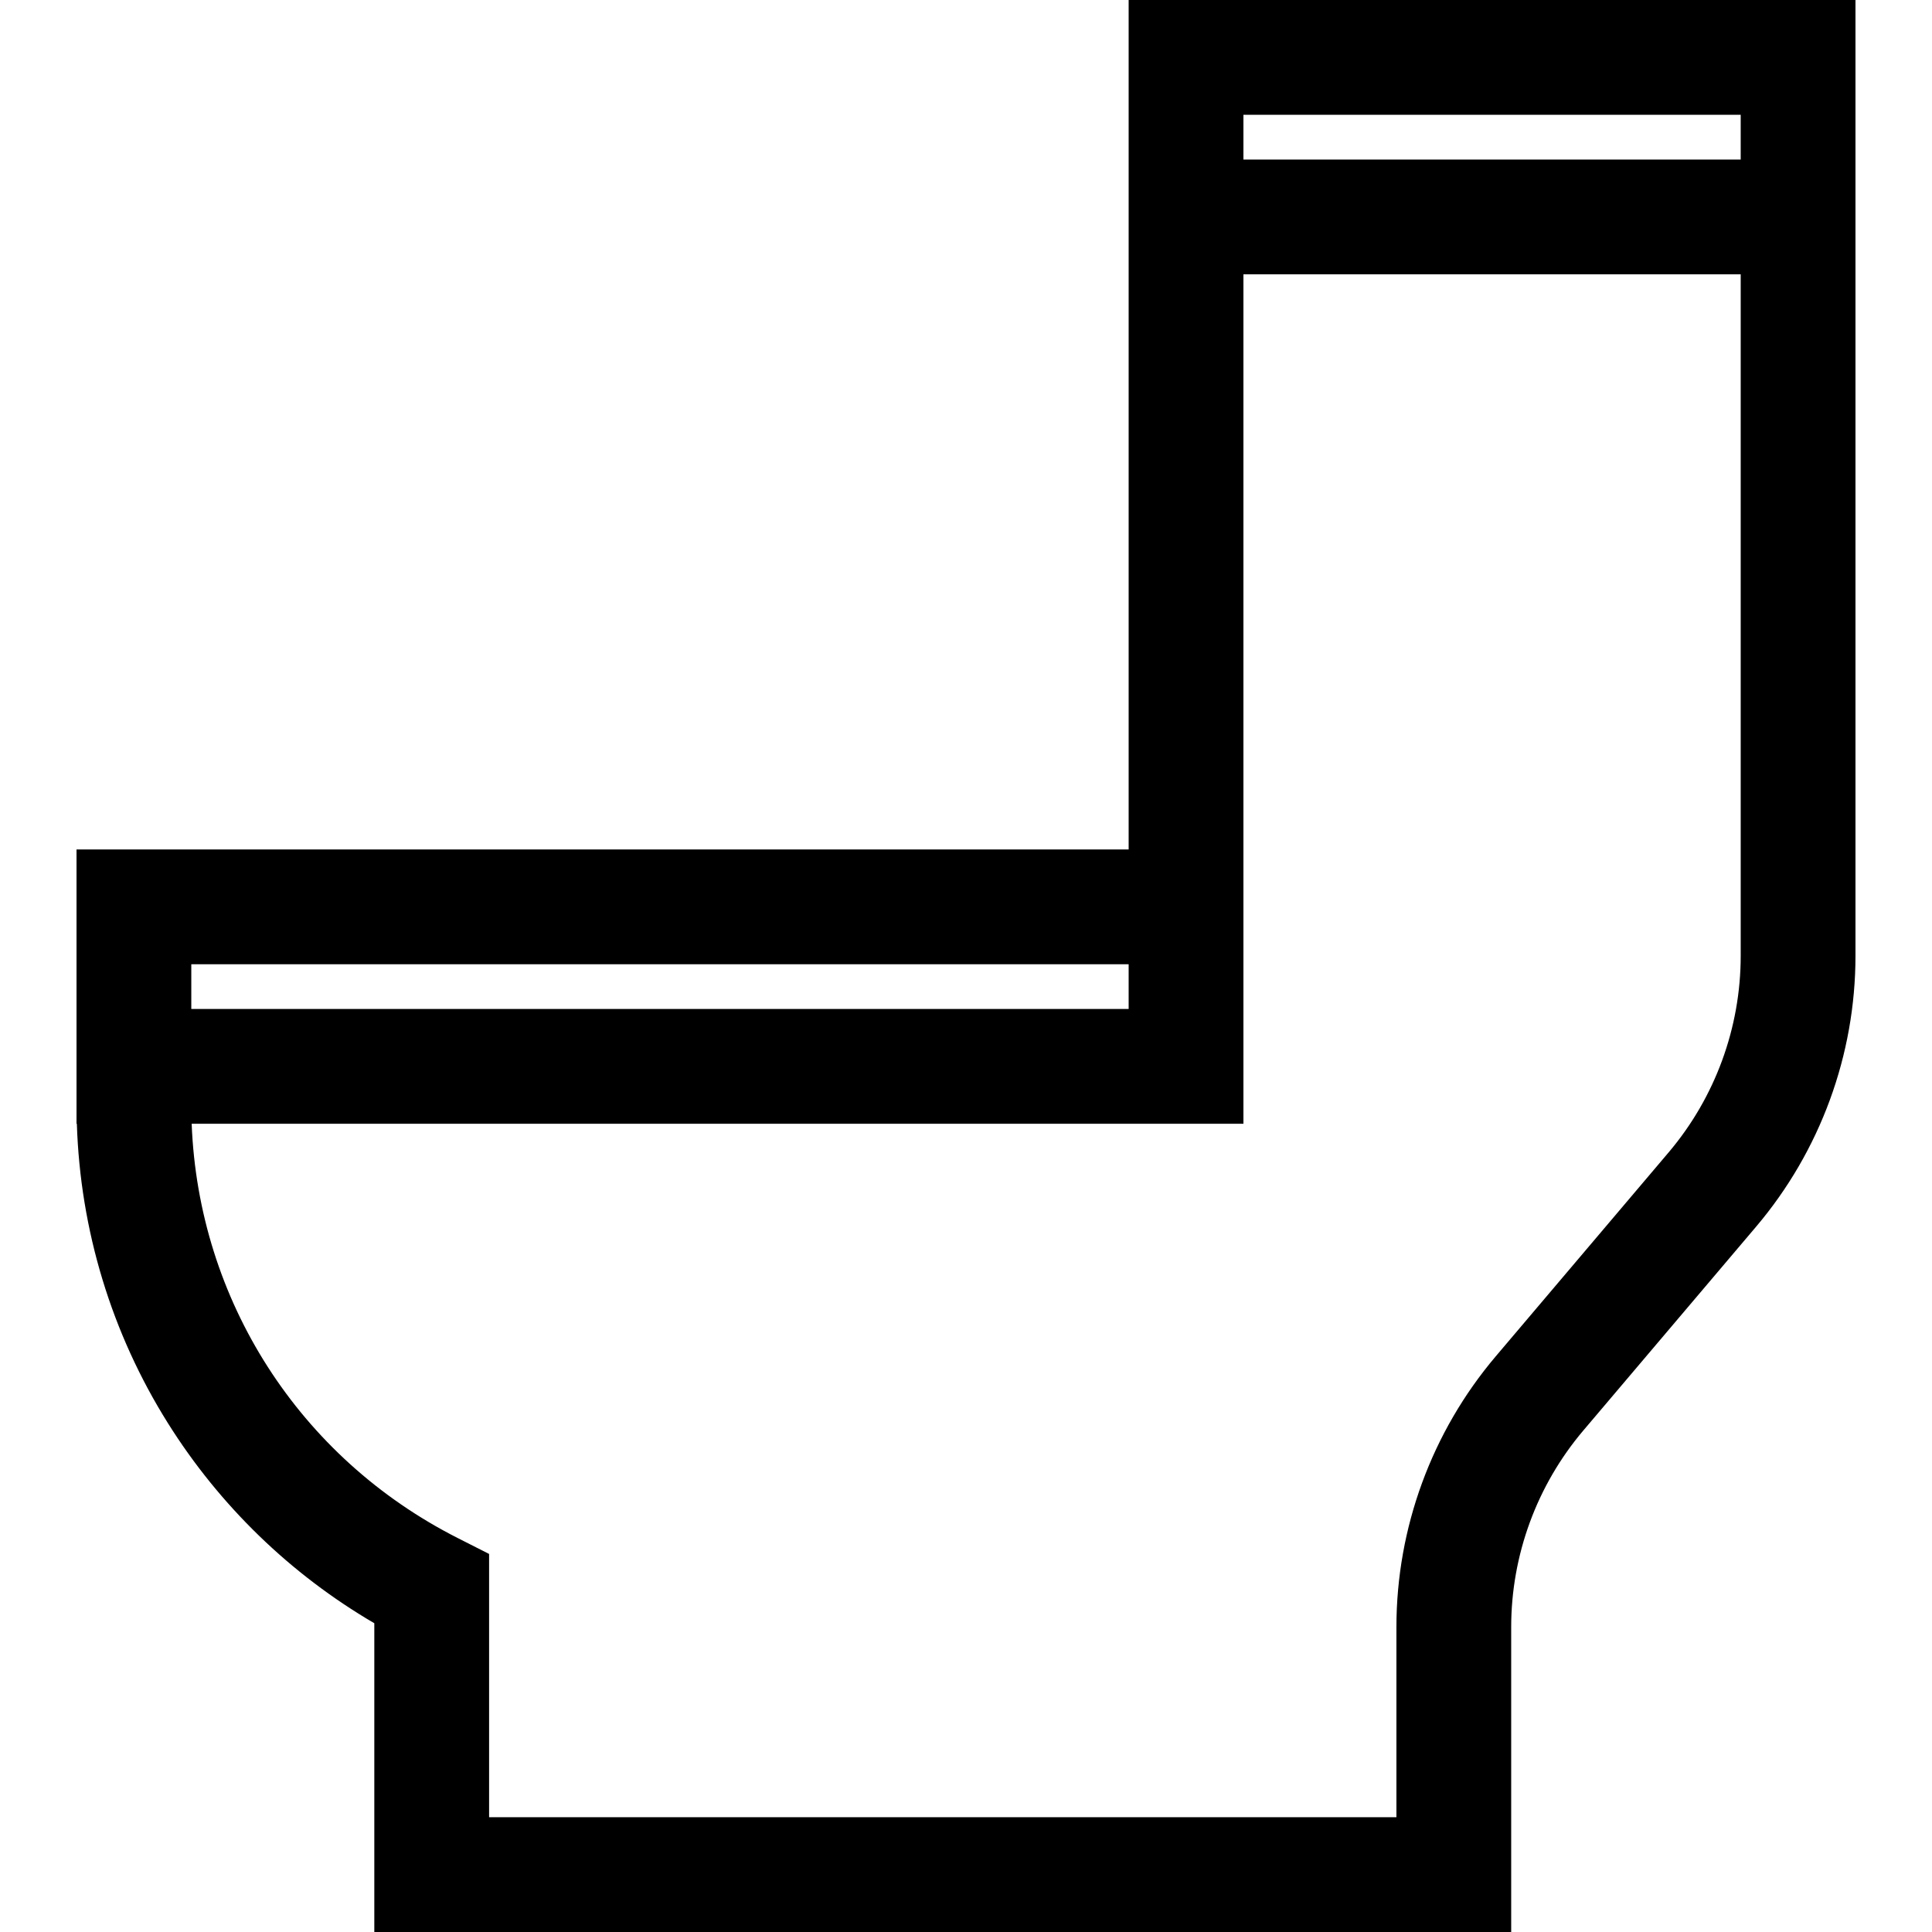
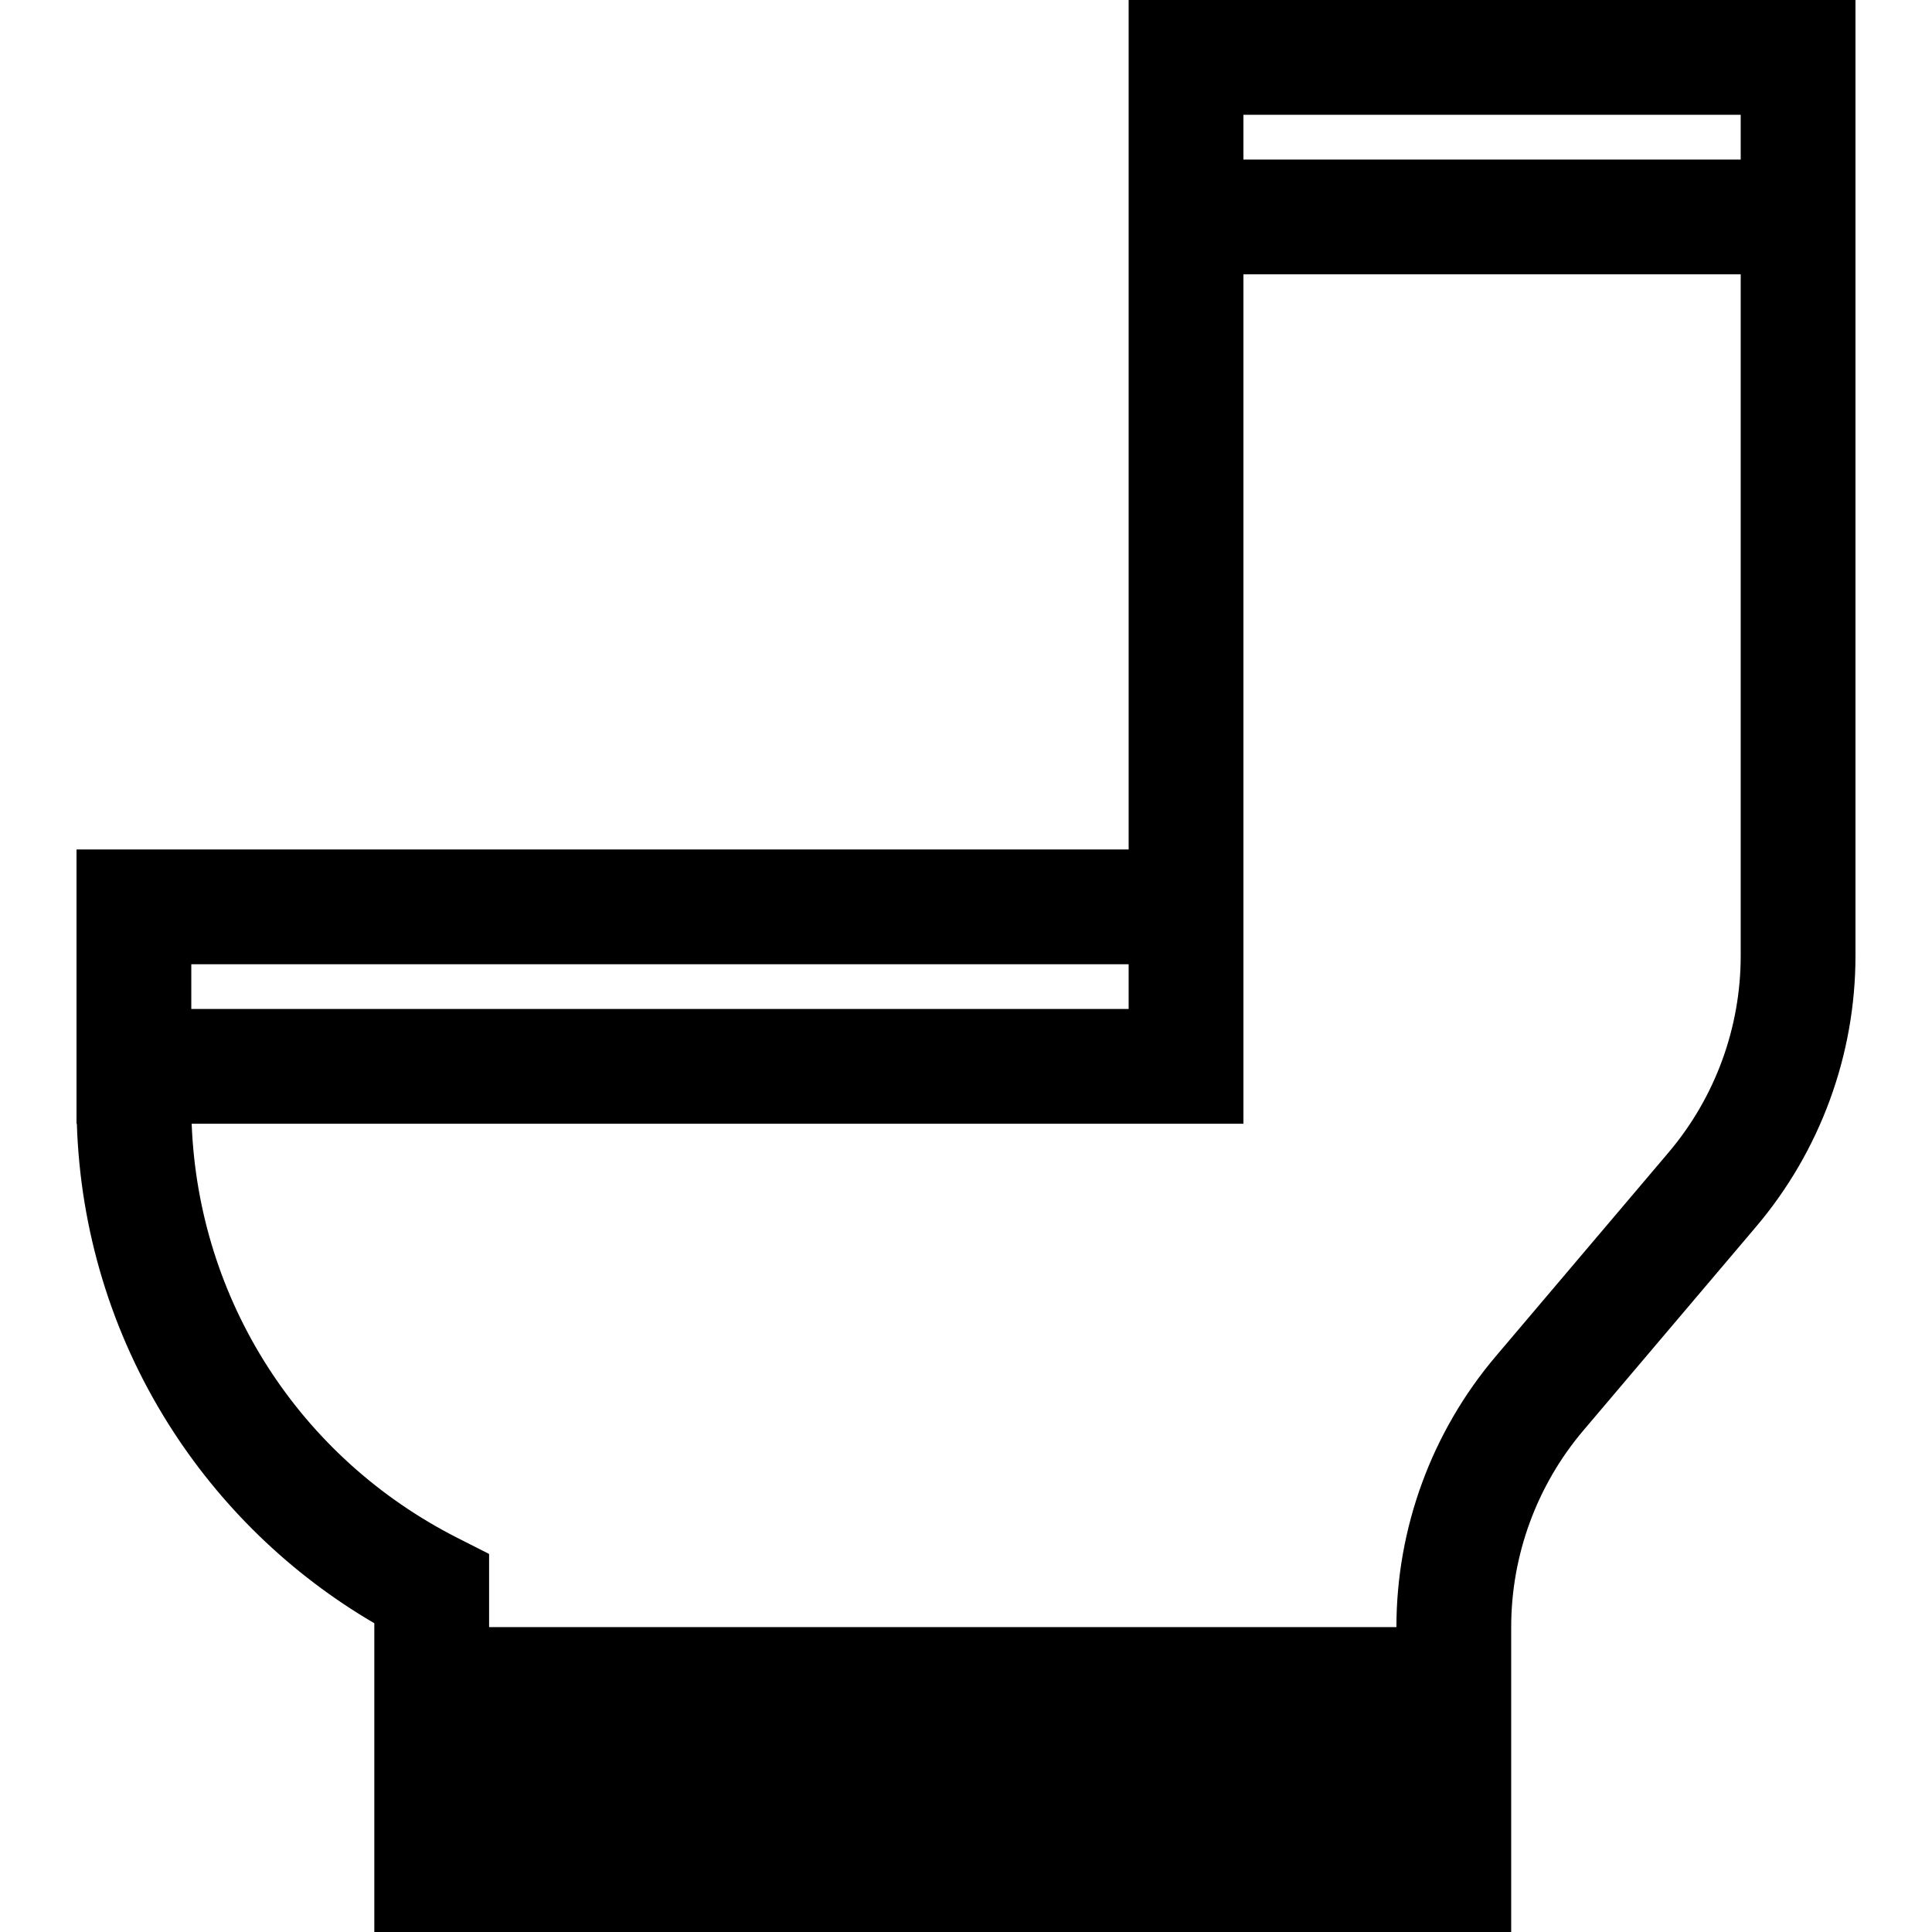
<svg xmlns="http://www.w3.org/2000/svg" fill="#000000" height="800px" width="800px" version="1.1" id="Layer_1" viewBox="0 0 511.998 511.998" xml:space="preserve">
  <g>
    <g>
-       <path d="M299.102,0v42.278v30.417V225.11H20.279v42.278v25.349v5.068h0.088c0.89,28.175,9.183,55.51,24.136,79.35    c13.72,21.875,32.505,40.054,54.693,53.018v81.824h301.282v-80.794c0-19.06,6.787-37.564,19.113-52.103l45.798-54.024    c16.979-20.028,26.329-45.516,26.329-71.771V72.695V42.278V0H299.102z M50.696,255.529h248.406v11.861H50.696V255.529z     M461.303,253.307c0,19.059-6.787,37.563-19.113,52.102l-45.798,54.023c-16.979,20.027-26.329,45.515-26.329,71.772v50.378    H129.615V411.81l-8.331-4.224c-42.024-21.305-68.685-63.048-70.489-109.78h278.725v-72.695V72.695h131.783V253.307z     M461.303,42.278H329.519V30.417h131.783V42.278z" />
+       <path d="M299.102,0v42.278v30.417V225.11H20.279v42.278v25.349v5.068h0.088c0.89,28.175,9.183,55.51,24.136,79.35    c13.72,21.875,32.505,40.054,54.693,53.018v81.824h301.282v-80.794c0-19.06,6.787-37.564,19.113-52.103l45.798-54.024    c16.979-20.028,26.329-45.516,26.329-71.771V72.695V42.278V0H299.102z M50.696,255.529h248.406v11.861H50.696V255.529z     M461.303,253.307c0,19.059-6.787,37.563-19.113,52.102l-45.798,54.023c-16.979,20.027-26.329,45.515-26.329,71.772H129.615V411.81l-8.331-4.224c-42.024-21.305-68.685-63.048-70.489-109.78h278.725v-72.695V72.695h131.783V253.307z     M461.303,42.278H329.519V30.417h131.783V42.278z" />
    </g>
  </g>
</svg>